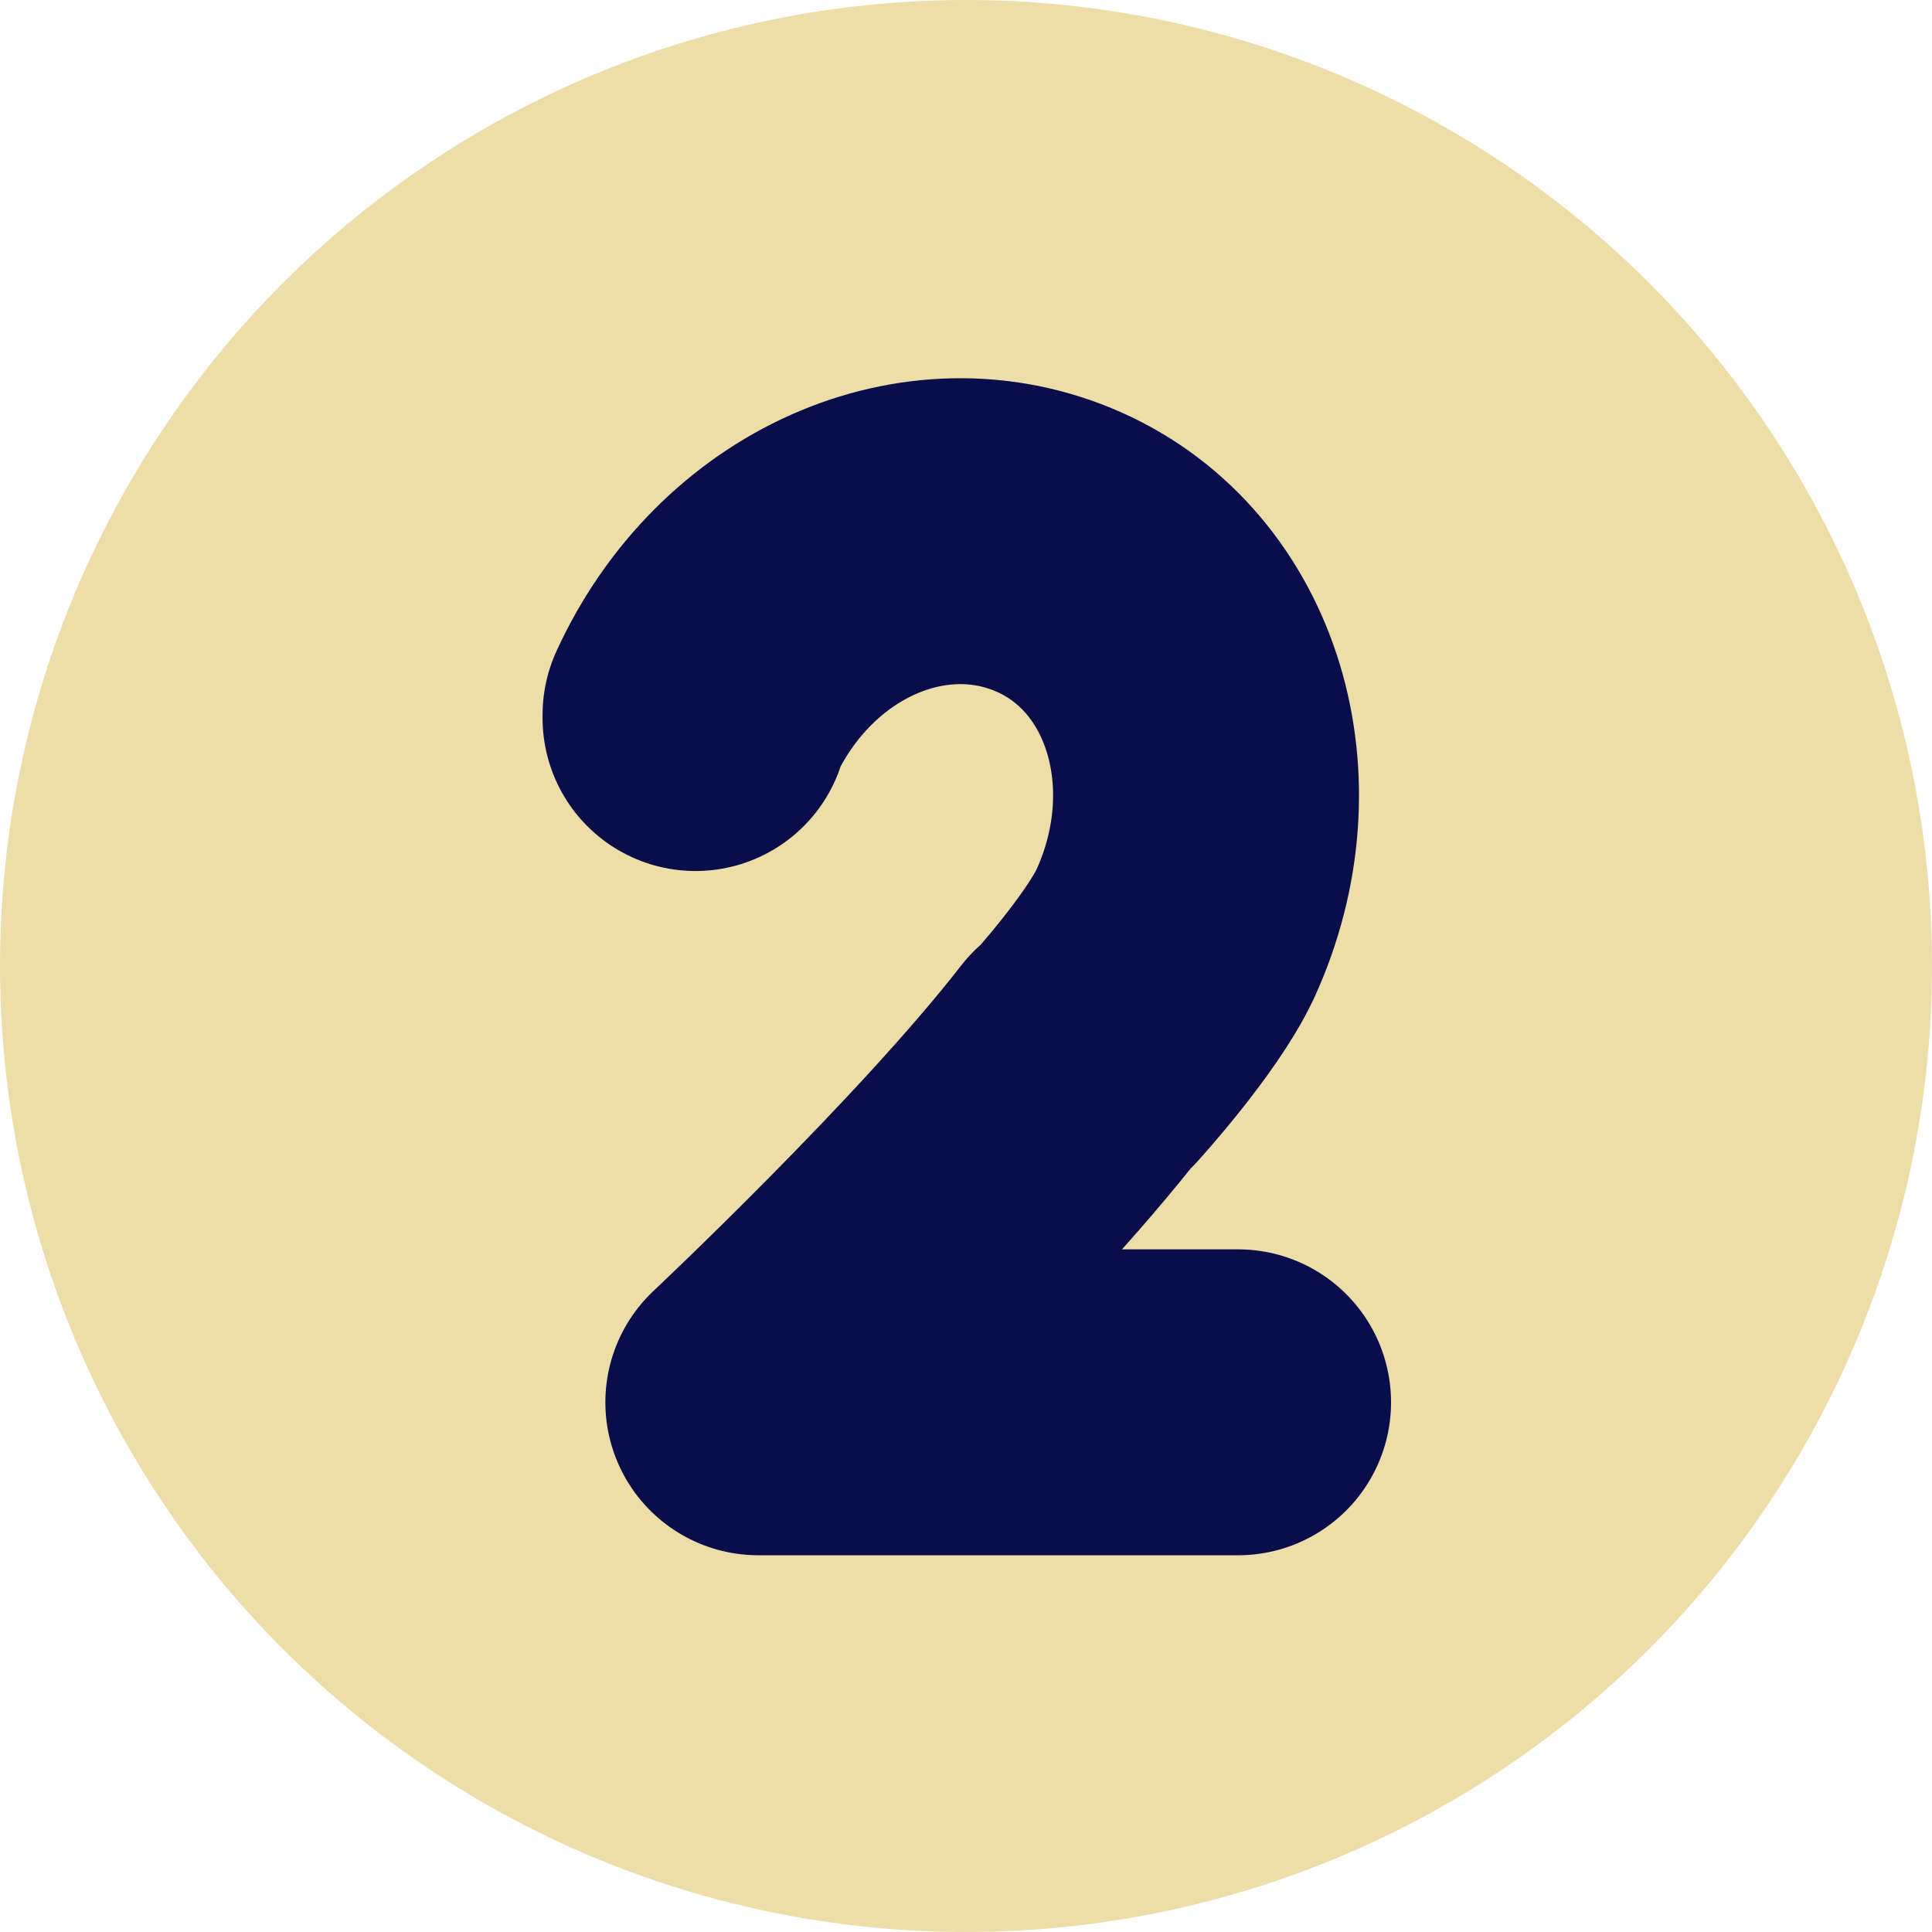
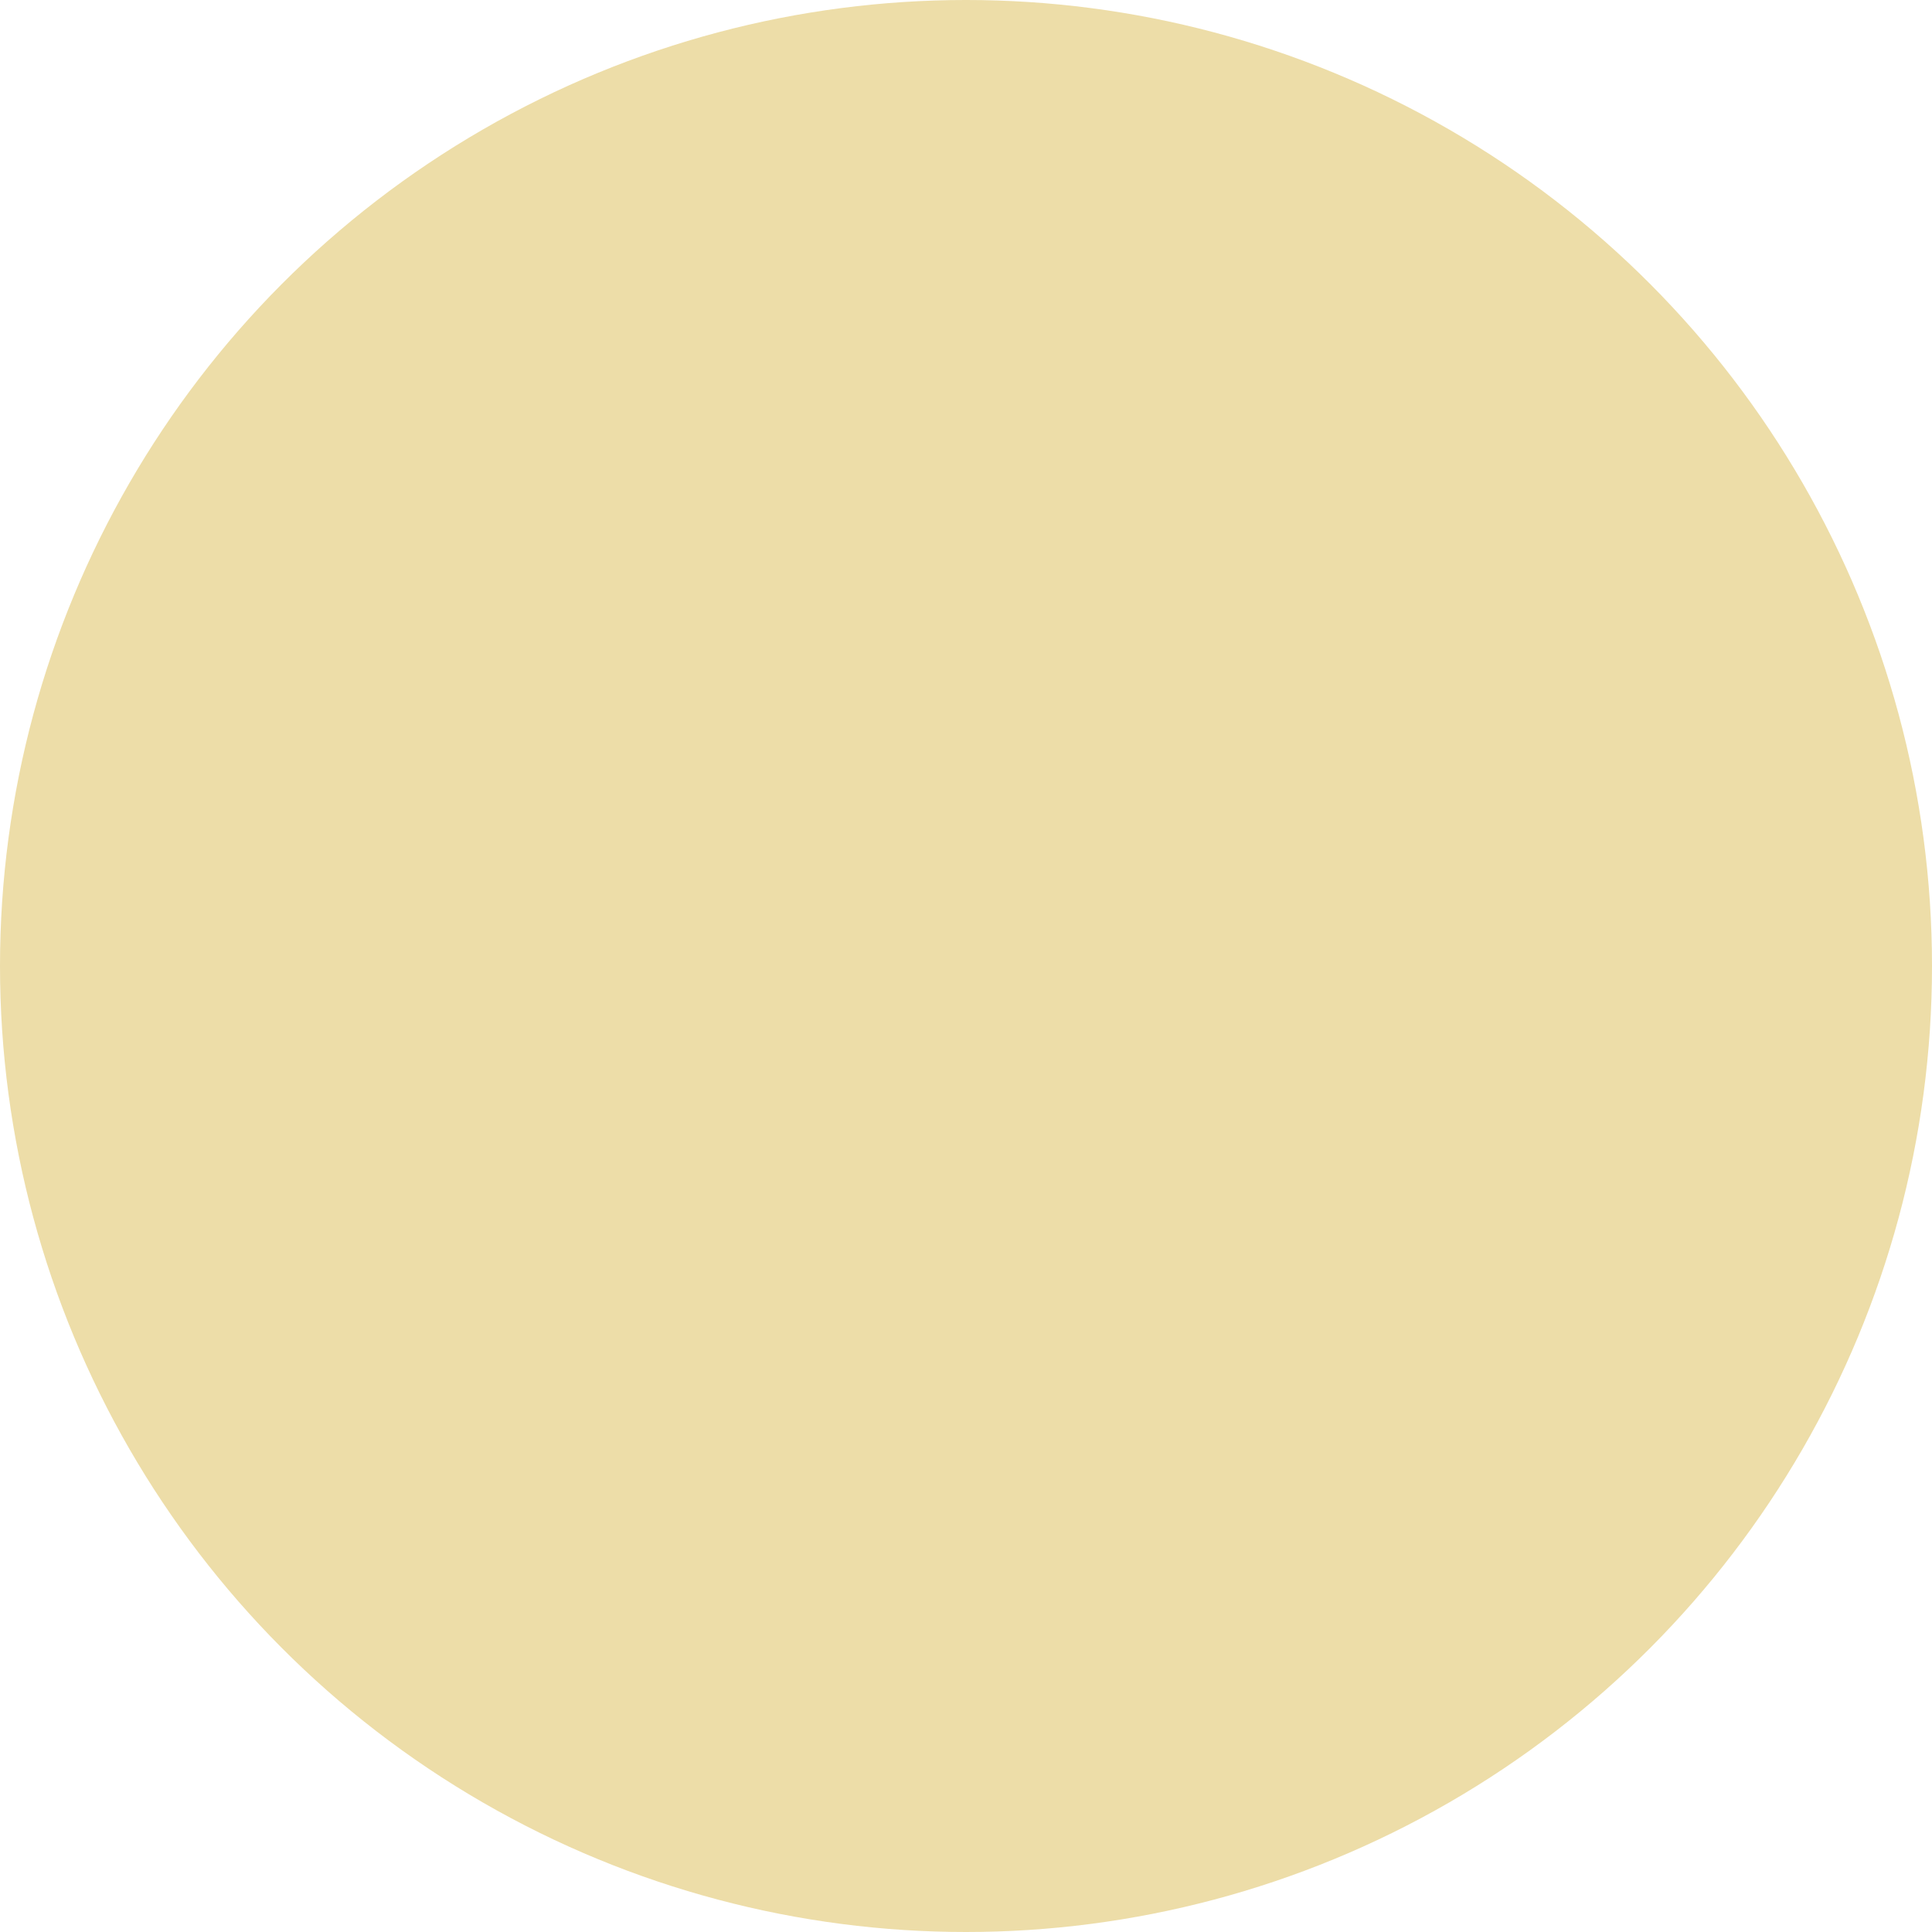
<svg xmlns="http://www.w3.org/2000/svg" width="120" height="120" viewBox="0 0 120 120" fill="none">
  <circle cx="60" cy="60" r="60" fill="#EDDDA8" />
-   <path d="M76.9 87.1H47.1C47.1 87.1 60.3 74.7 67.2 65.8H67.3C67.3 65.8 71.5 61.2 73 58C77.3 48.6 74.1 38 65.8 34.3C57.5 30.6 47.5 35 43.2 44.4V44.6" stroke="#090D49" stroke-width="19" stroke-linecap="round" stroke-linejoin="round" />
</svg>